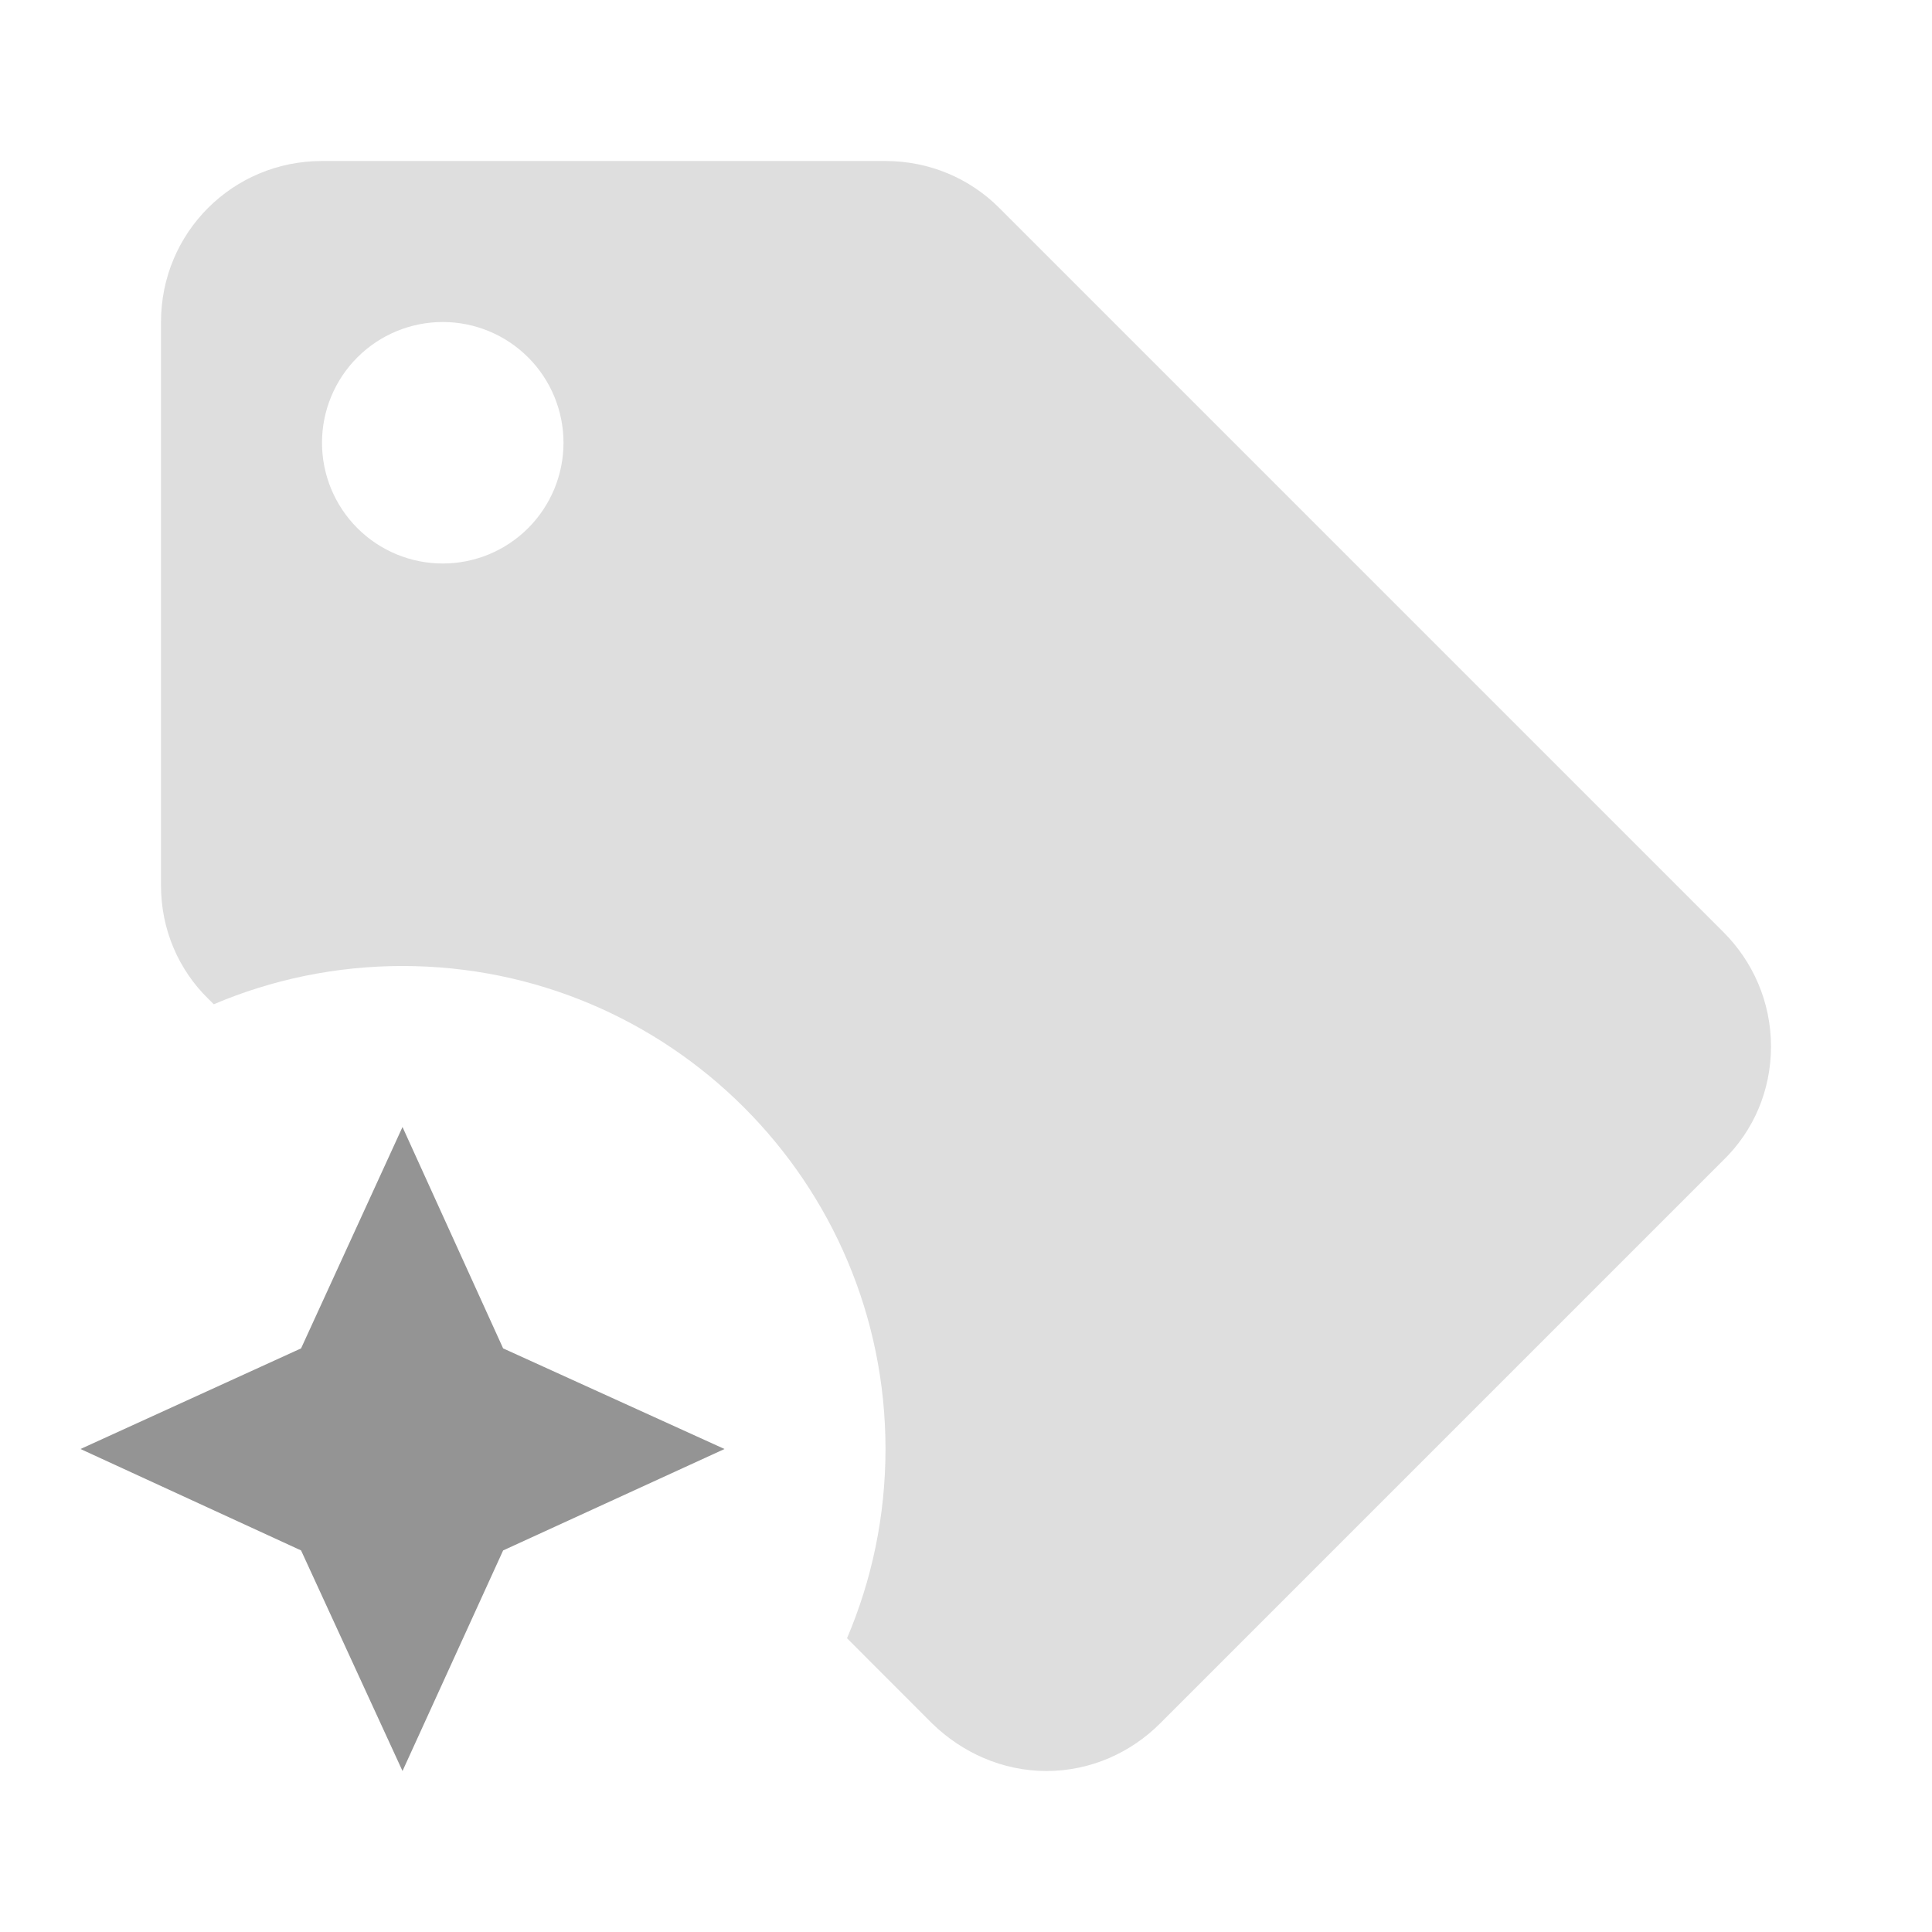
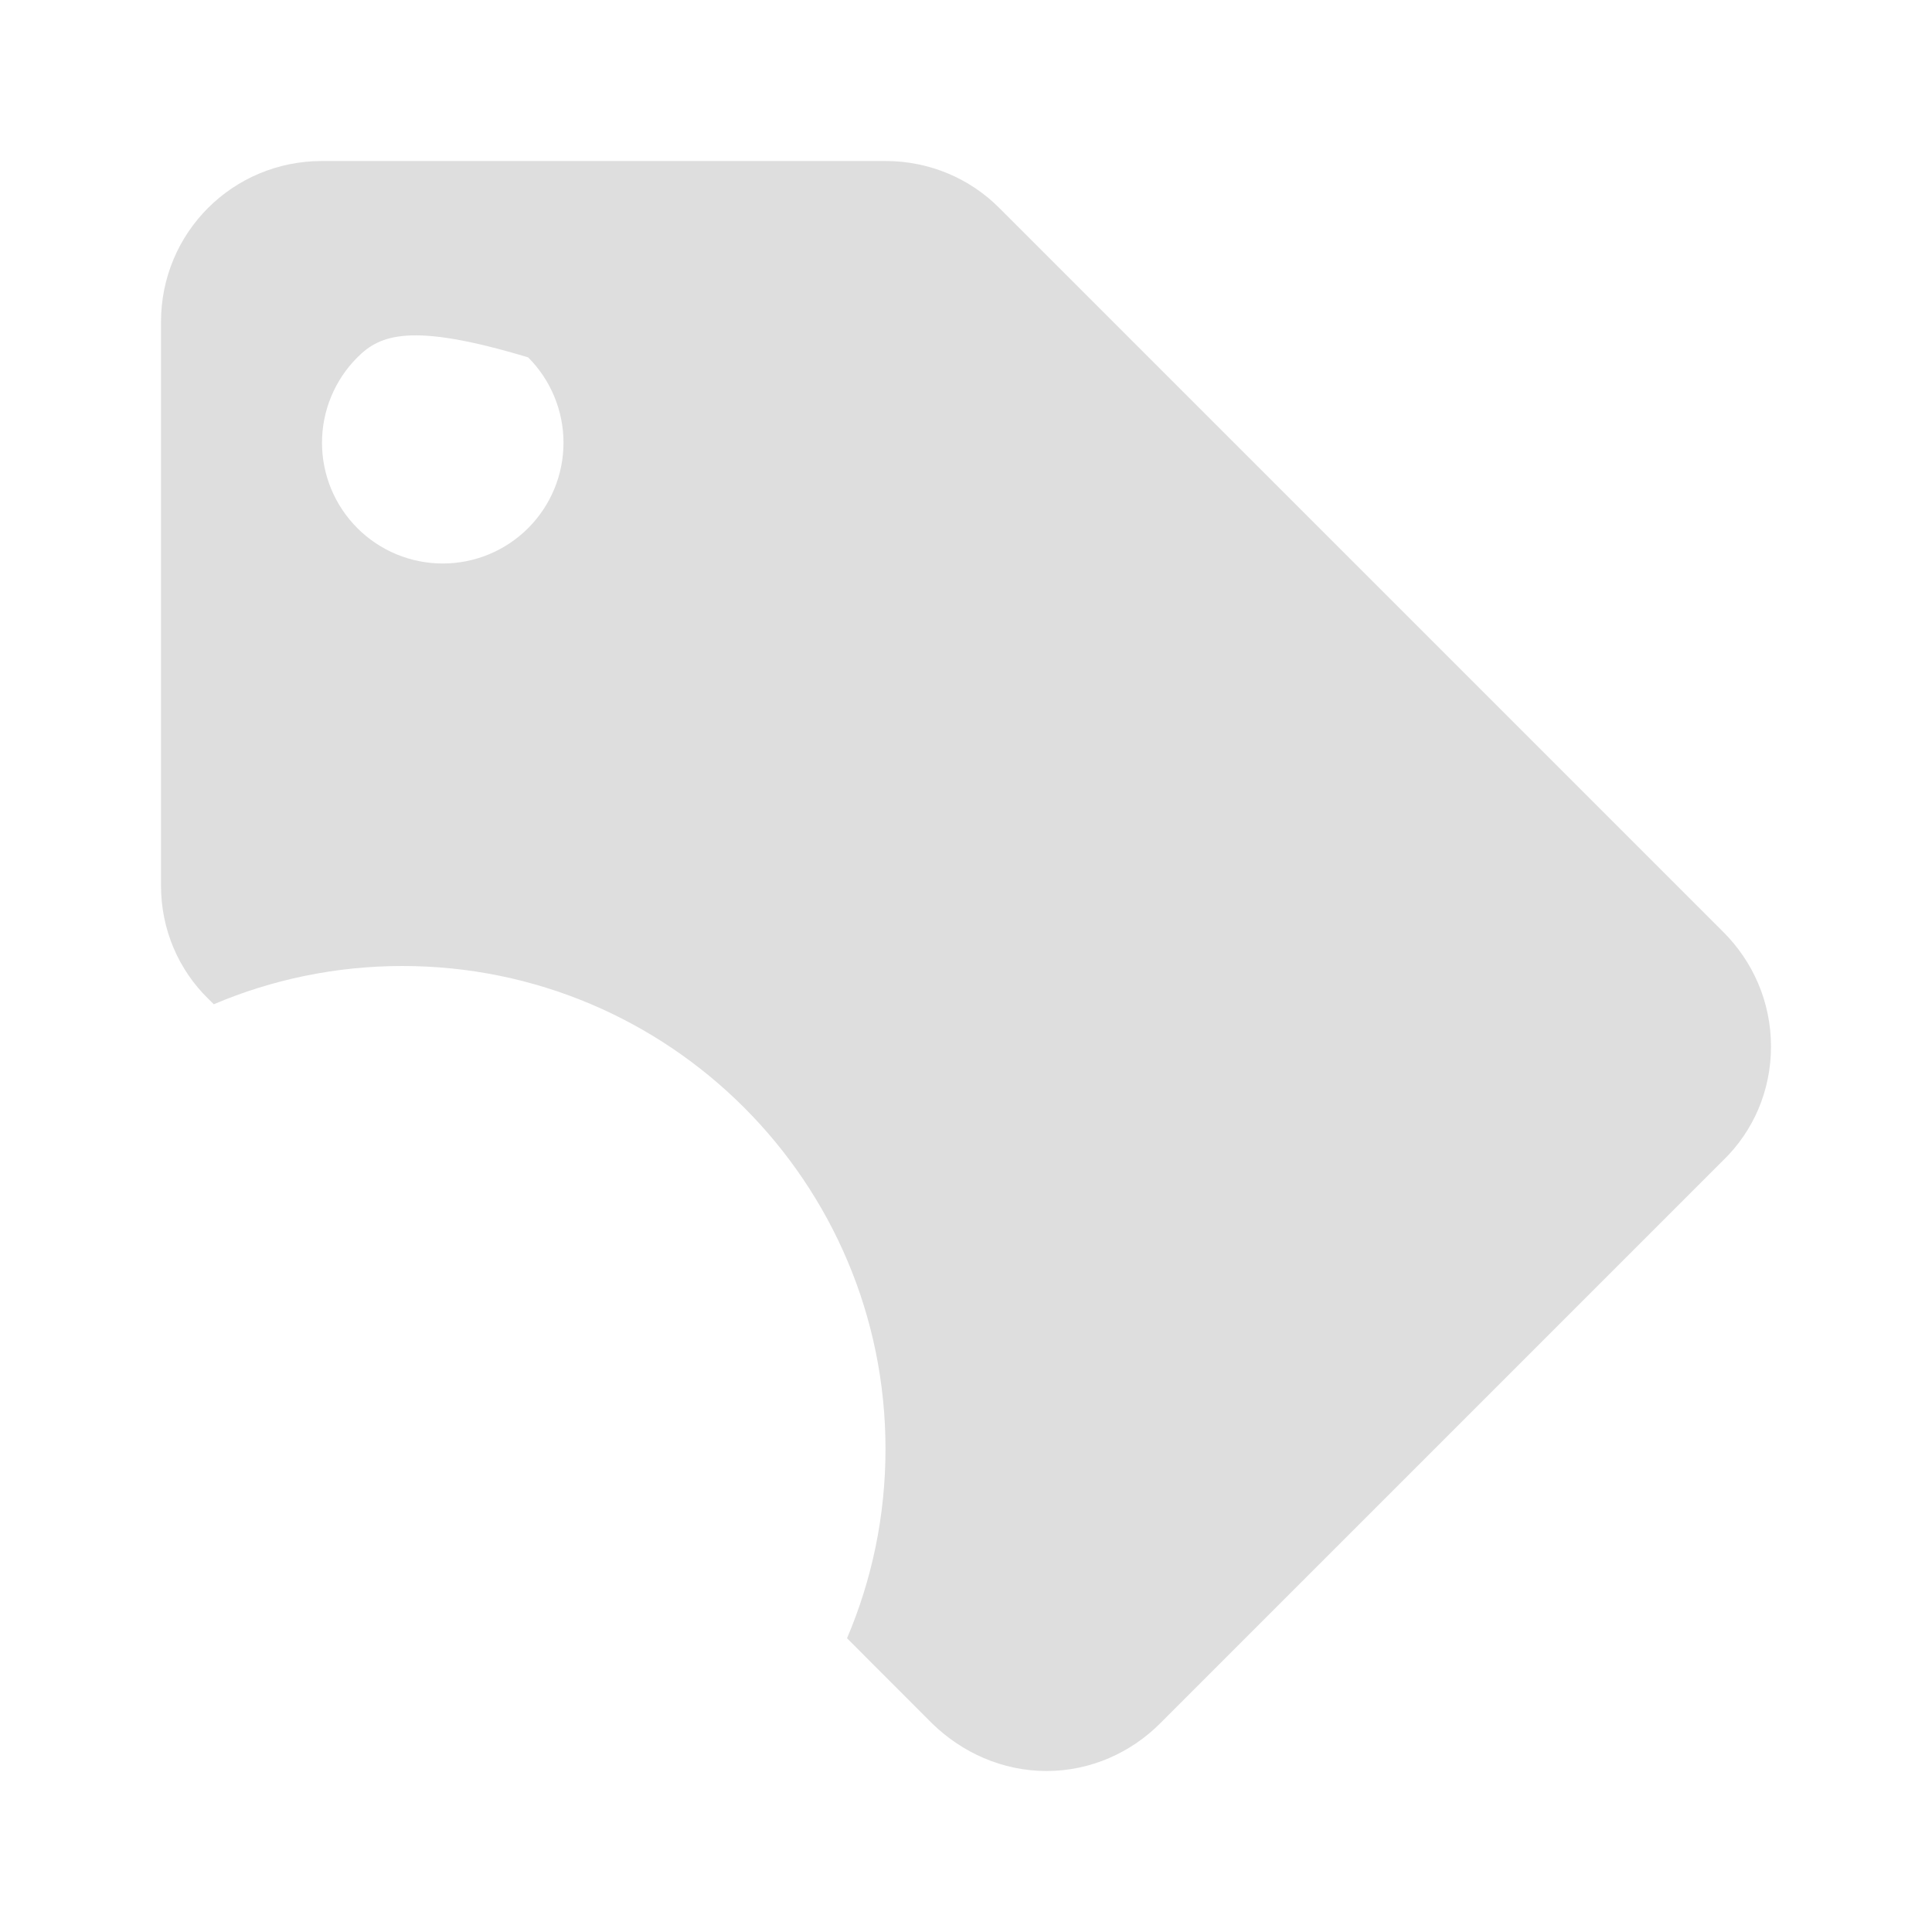
<svg xmlns="http://www.w3.org/2000/svg" width="512" height="512" viewBox="0 0 512 512" fill="none">
-   <path fill-rule="evenodd" clip-rule="evenodd" d="M264.747 55.041L456.747 247.041C464.427 254.721 469.333 265.388 469.333 277.335C469.333 289.068 464.64 299.735 456.747 307.415L307.413 456.748C299.733 464.428 289.067 469.335 277.333 469.335C265.6 469.335 254.933 464.428 247.04 456.748L224.469 434.152C231.034 418.751 234.667 401.8 234.667 384.001C234.667 313.309 177.359 256.001 106.667 256.001C88.918 256.001 72.013 259.614 56.647 266.143L55.253 264.748C47.36 257.068 42.667 246.401 42.667 234.668V85.335C42.667 61.655 61.653 42.668 85.333 42.668H234.667C246.4 42.668 257.067 47.361 264.747 55.041ZM94.706 139.962C100.707 145.963 108.846 149.335 117.333 149.335C125.82 149.335 133.96 145.963 139.961 139.962C145.962 133.961 149.333 125.822 149.333 117.335C149.333 108.848 145.962 100.708 139.961 94.707C133.96 88.706 125.82 85.335 117.333 85.335C108.846 85.335 100.707 88.706 94.706 94.707C88.705 100.708 85.333 108.848 85.333 117.335C85.333 125.822 88.705 133.961 94.706 139.962Z" fill="black" fill-opacity="0.13" />
-   <path d="M79.787 357.335L106.667 298.668L133.333 357.335L192 384.001L133.333 410.881L106.667 469.335L79.787 410.881L21.333 384.001L79.787 357.335Z" fill="black" fill-opacity="0.42" />
+   <path fill-rule="evenodd" clip-rule="evenodd" d="M264.747 55.041L456.747 247.041C464.427 254.721 469.333 265.388 469.333 277.335C469.333 289.068 464.64 299.735 456.747 307.415L307.413 456.748C299.733 464.428 289.067 469.335 277.333 469.335C265.6 469.335 254.933 464.428 247.04 456.748L224.469 434.152C231.034 418.751 234.667 401.8 234.667 384.001C234.667 313.309 177.359 256.001 106.667 256.001C88.918 256.001 72.013 259.614 56.647 266.143L55.253 264.748C47.36 257.068 42.667 246.401 42.667 234.668V85.335C42.667 61.655 61.653 42.668 85.333 42.668H234.667C246.4 42.668 257.067 47.361 264.747 55.041ZM94.706 139.962C100.707 145.963 108.846 149.335 117.333 149.335C125.82 149.335 133.96 145.963 139.961 139.962C145.962 133.961 149.333 125.822 149.333 117.335C149.333 108.848 145.962 100.708 139.961 94.707C108.846 85.335 100.707 88.706 94.706 94.707C88.705 100.708 85.333 108.848 85.333 117.335C85.333 125.822 88.705 133.961 94.706 139.962Z" fill="black" fill-opacity="0.13" />
</svg>